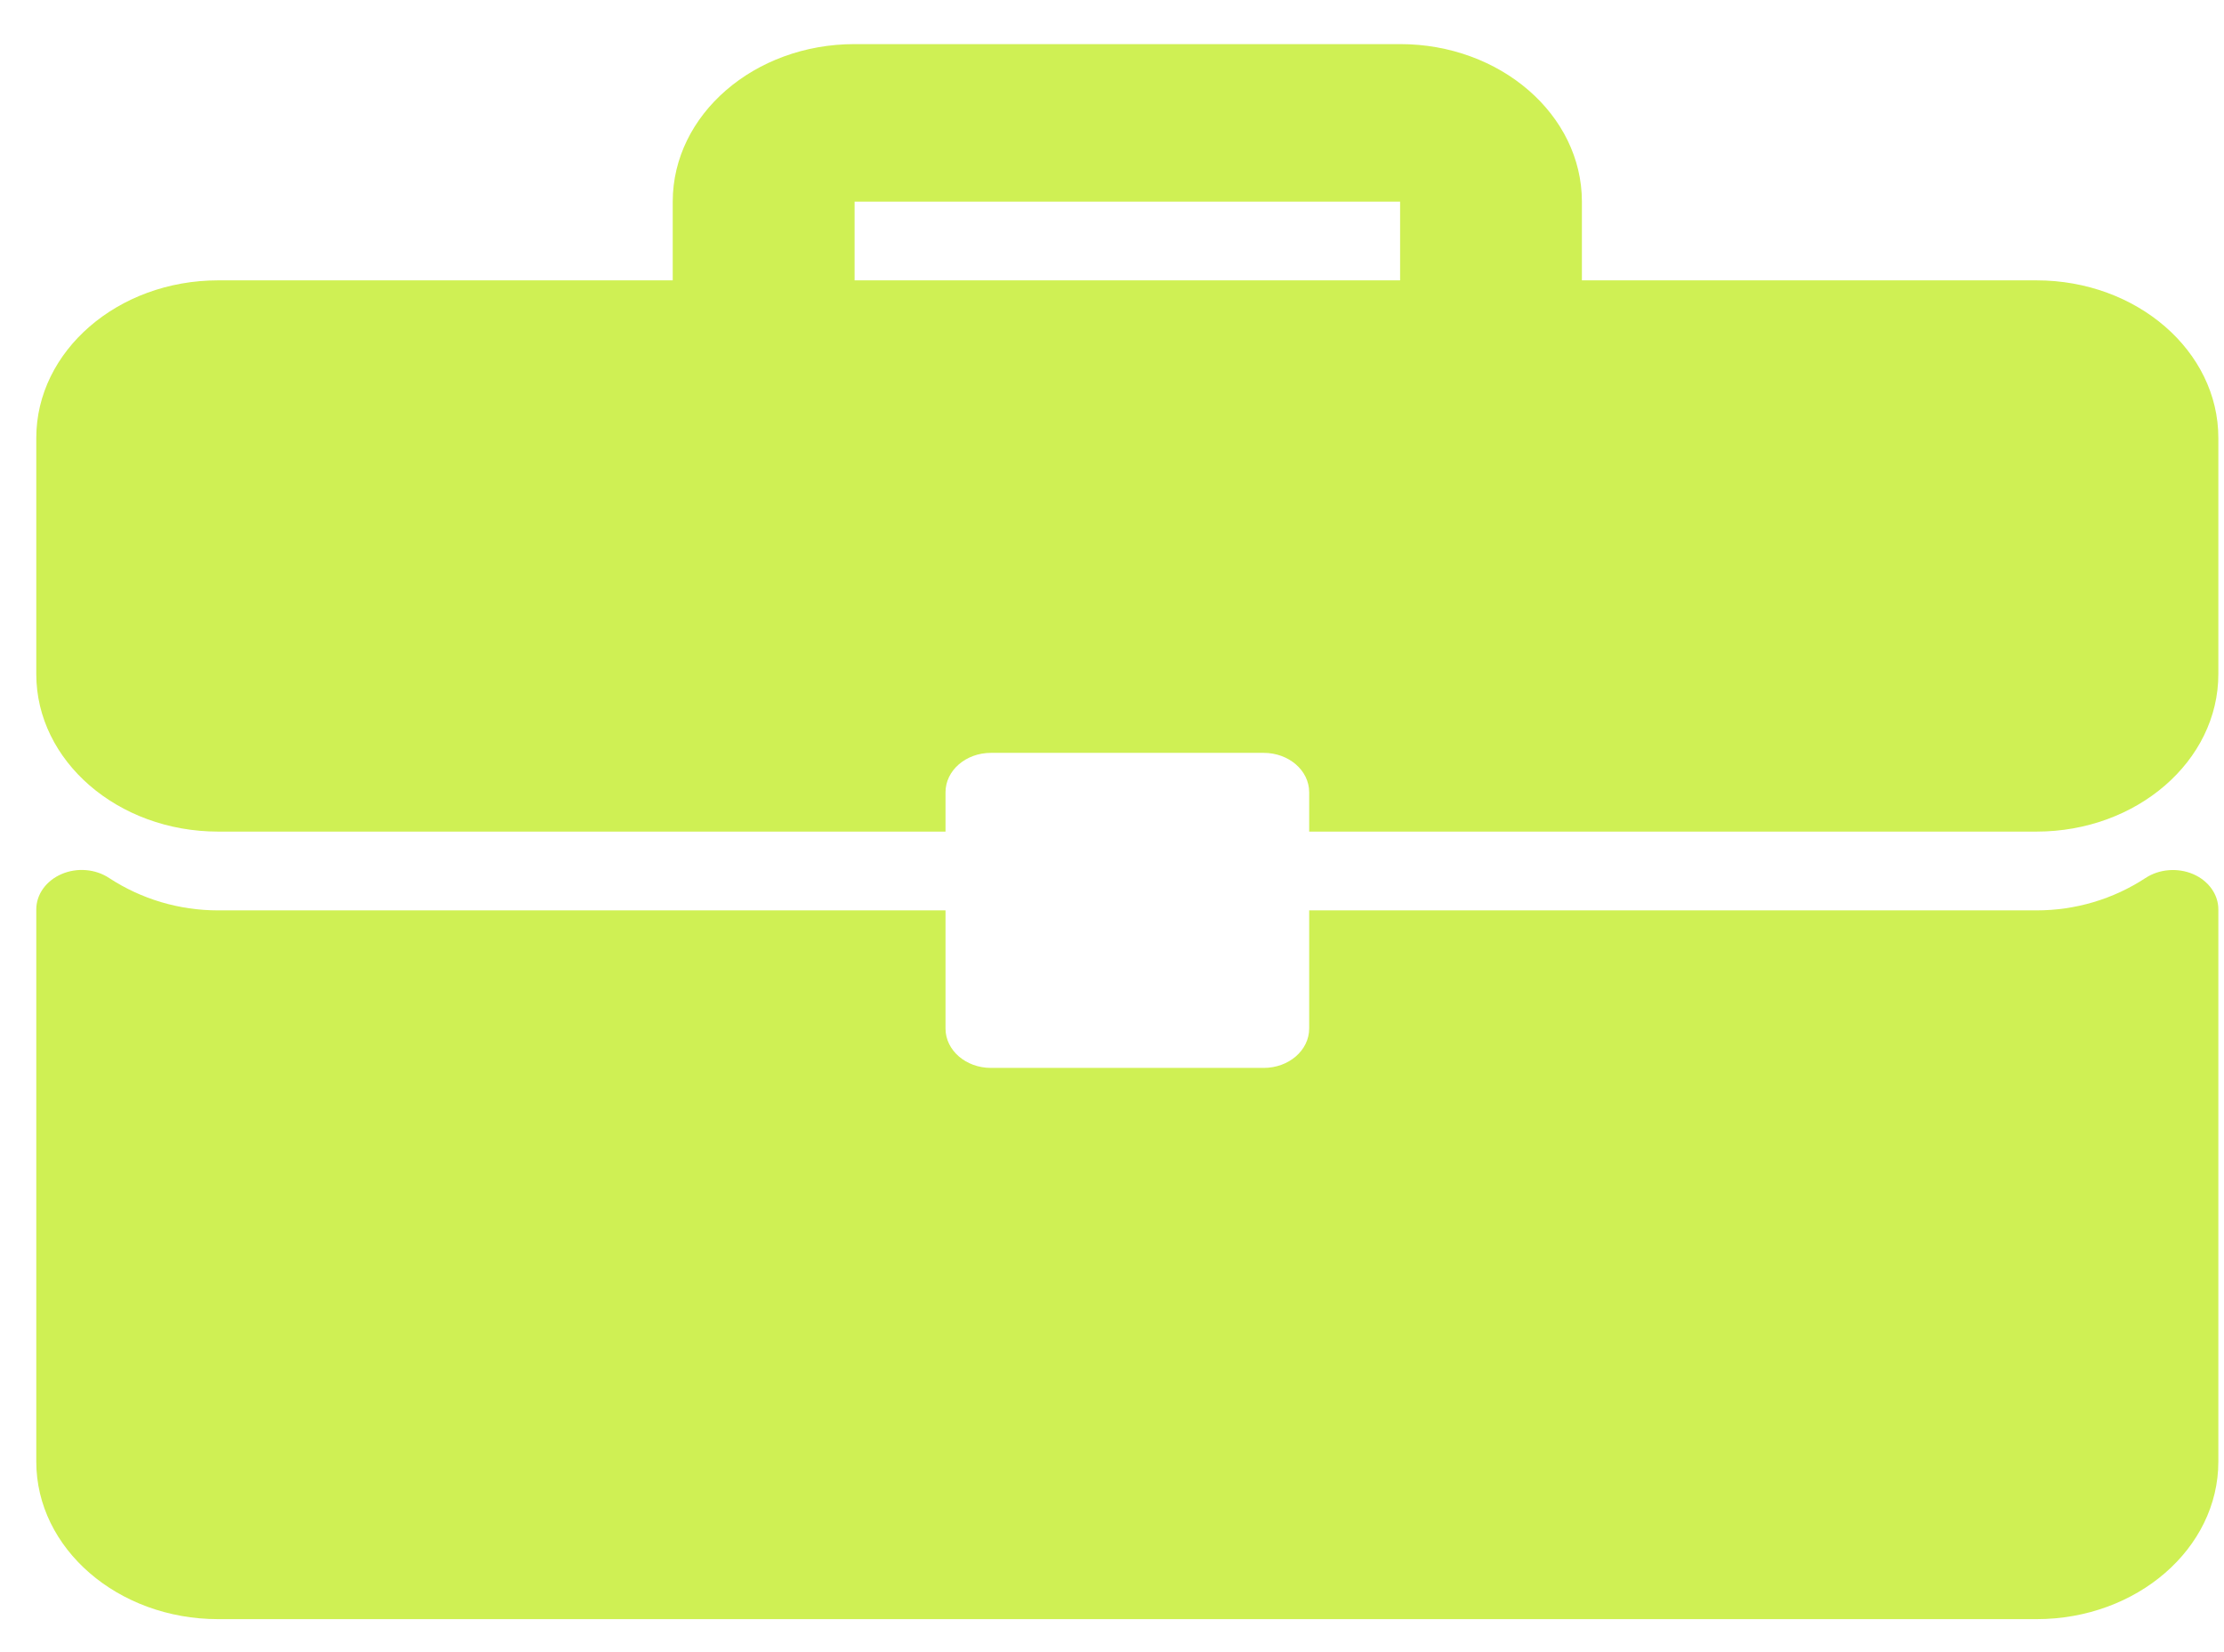
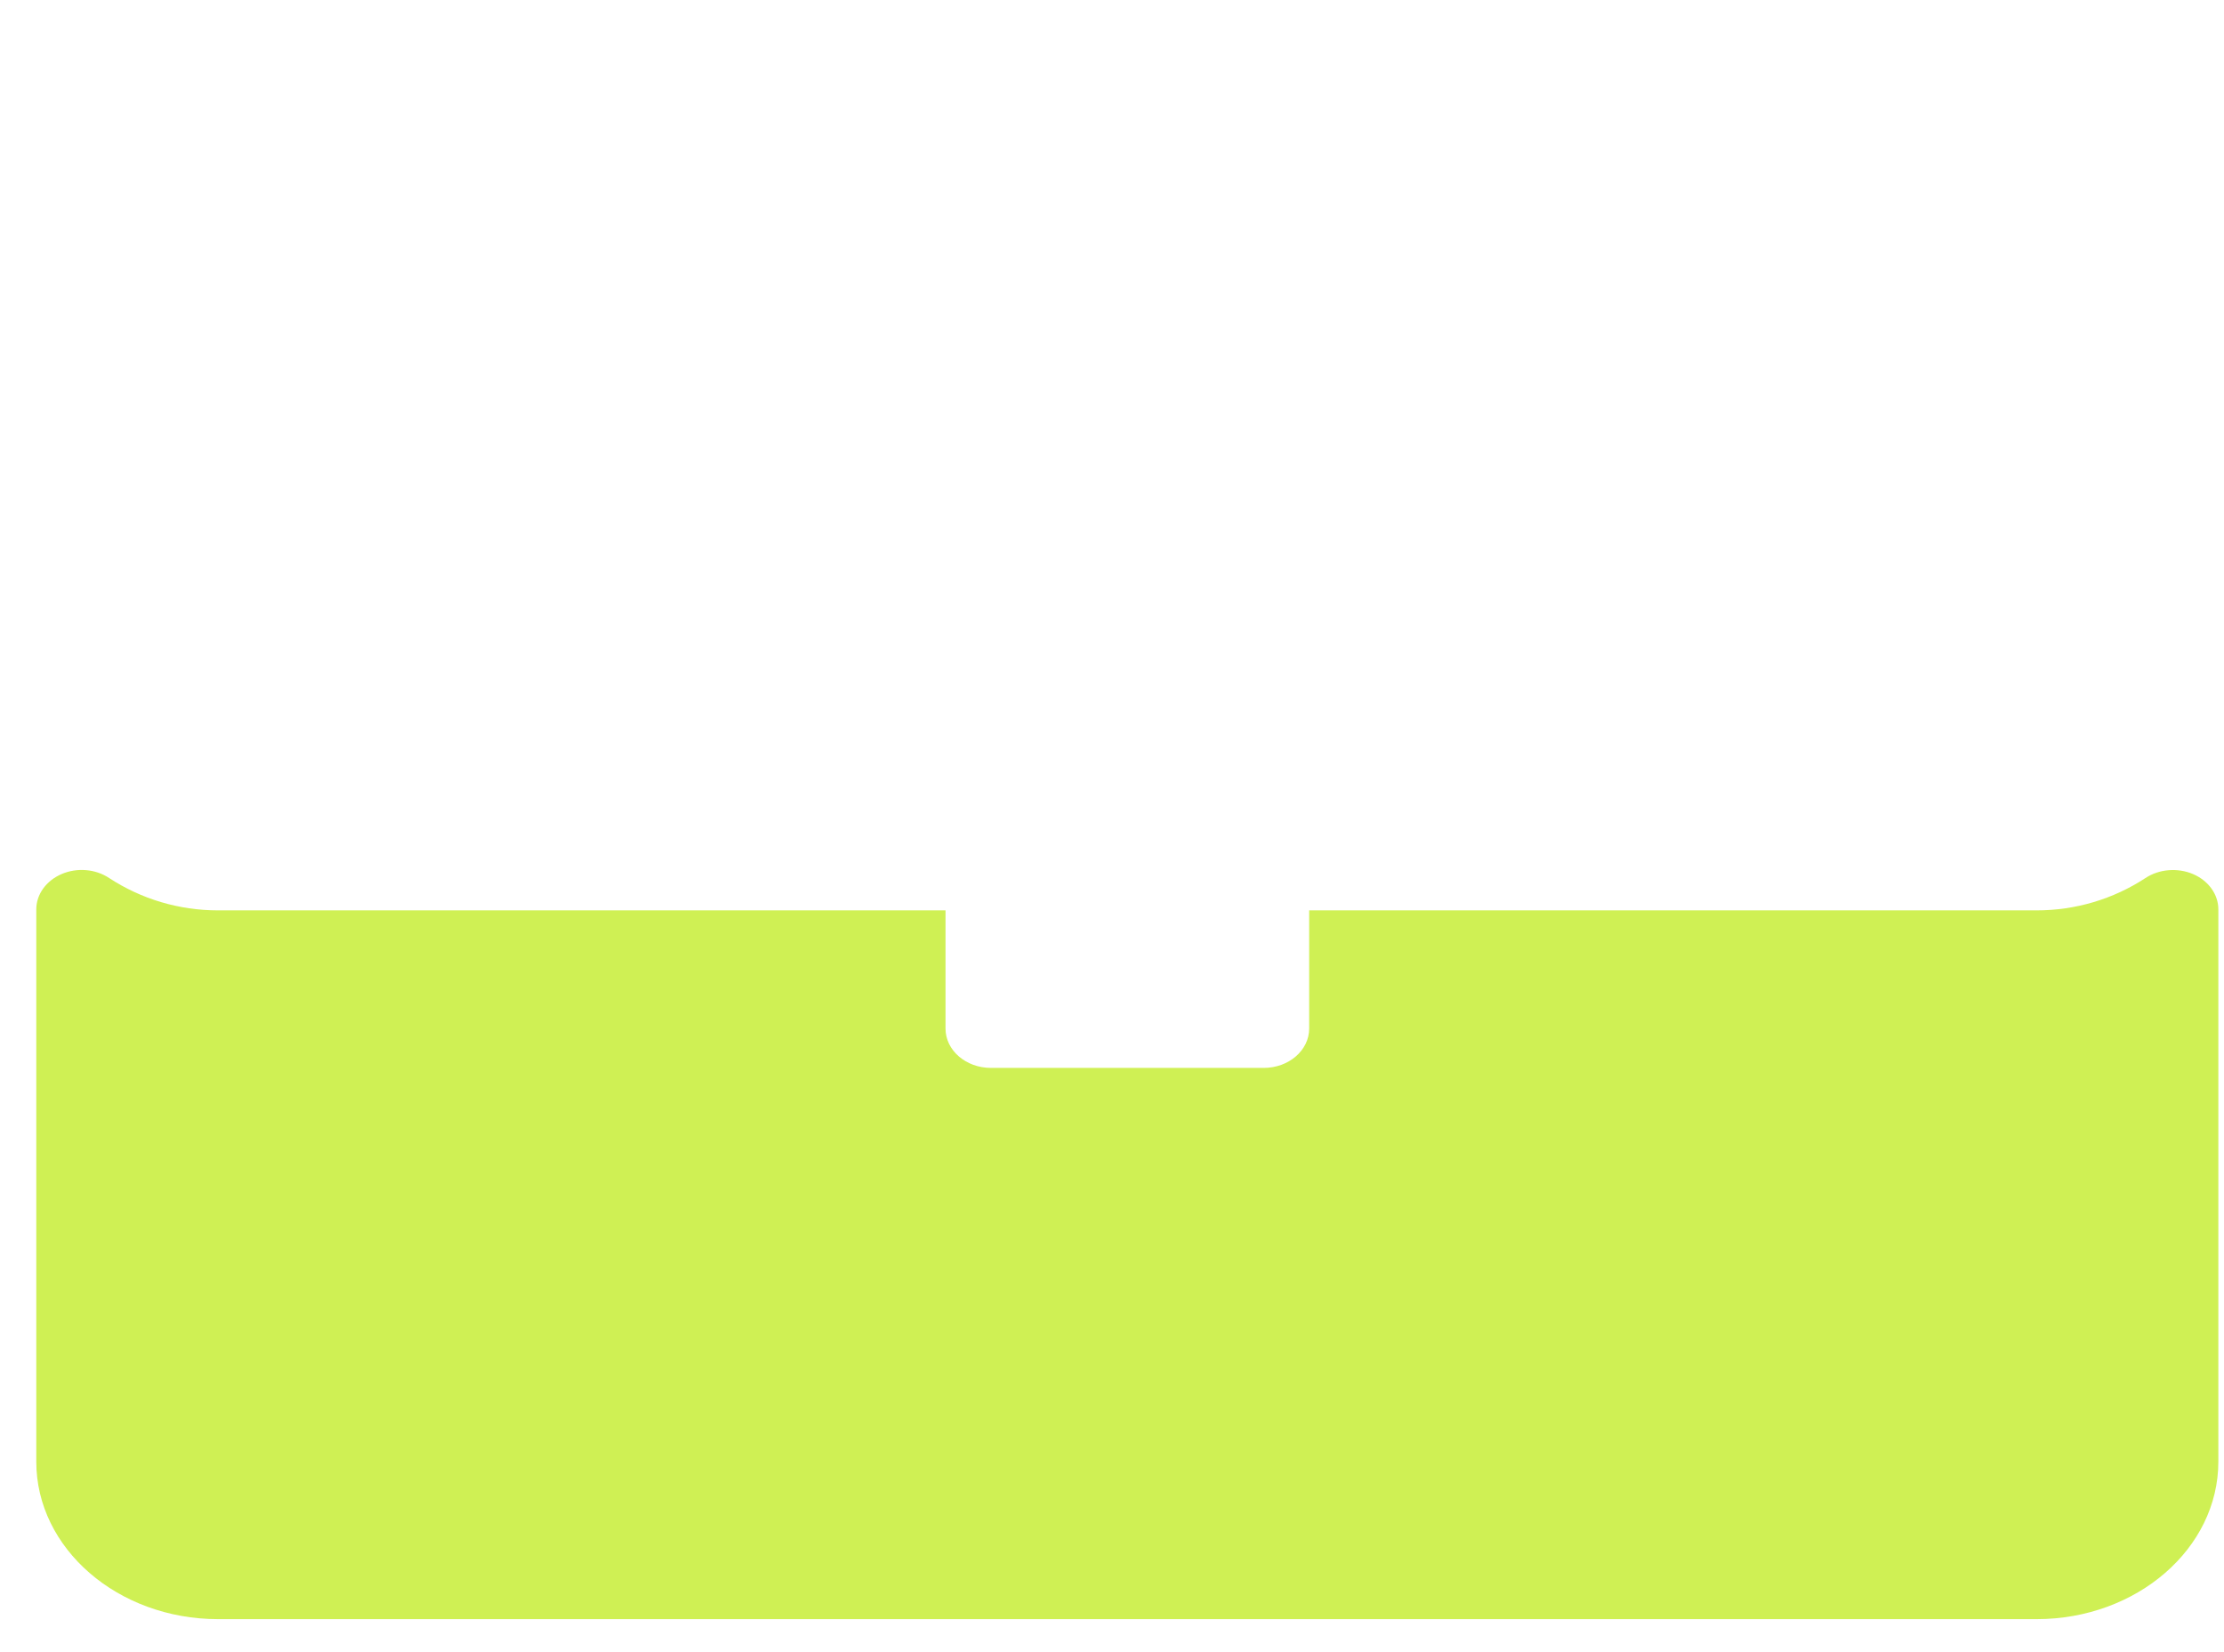
<svg xmlns="http://www.w3.org/2000/svg" width="35" height="26" viewBox="0 0 35 26" fill="none">
-   <path d="M32.049 4.412H24.895V3.173C24.895 1.806 23.612 0.694 22.034 0.694H13.449C11.87 0.694 10.587 1.805 10.587 3.173V4.412H3.433C1.855 4.412 0.571 5.524 0.571 6.891V10.609C0.571 11.976 1.855 13.087 3.433 13.087H14.88V12.468C14.88 12.125 15.2 11.848 15.595 11.848H19.887C20.283 11.848 20.603 12.125 20.603 12.468V13.087H32.05C33.628 13.087 34.911 11.976 34.911 10.609V6.891C34.911 5.524 33.628 4.412 32.049 4.412ZM22.034 4.412H13.449V3.173H22.034V4.412Z" fill="#CFF054" />
  <path d="M34.514 13.756C34.27 13.652 33.979 13.676 33.764 13.818C33.255 14.151 32.663 14.327 32.049 14.327H20.603V16.186C20.603 16.529 20.283 16.806 19.887 16.806H15.595C15.2 16.806 14.88 16.529 14.88 16.186V14.327H3.433C2.82 14.327 2.227 14.151 1.718 13.818C1.503 13.675 1.212 13.65 0.968 13.756C0.725 13.861 0.571 14.076 0.571 14.311V23.003C0.571 24.37 1.855 25.481 3.433 25.481H32.05C33.628 25.481 34.911 24.37 34.911 23.003V14.311C34.911 14.076 34.757 13.861 34.514 13.756Z" fill="#CFF054" />
</svg>